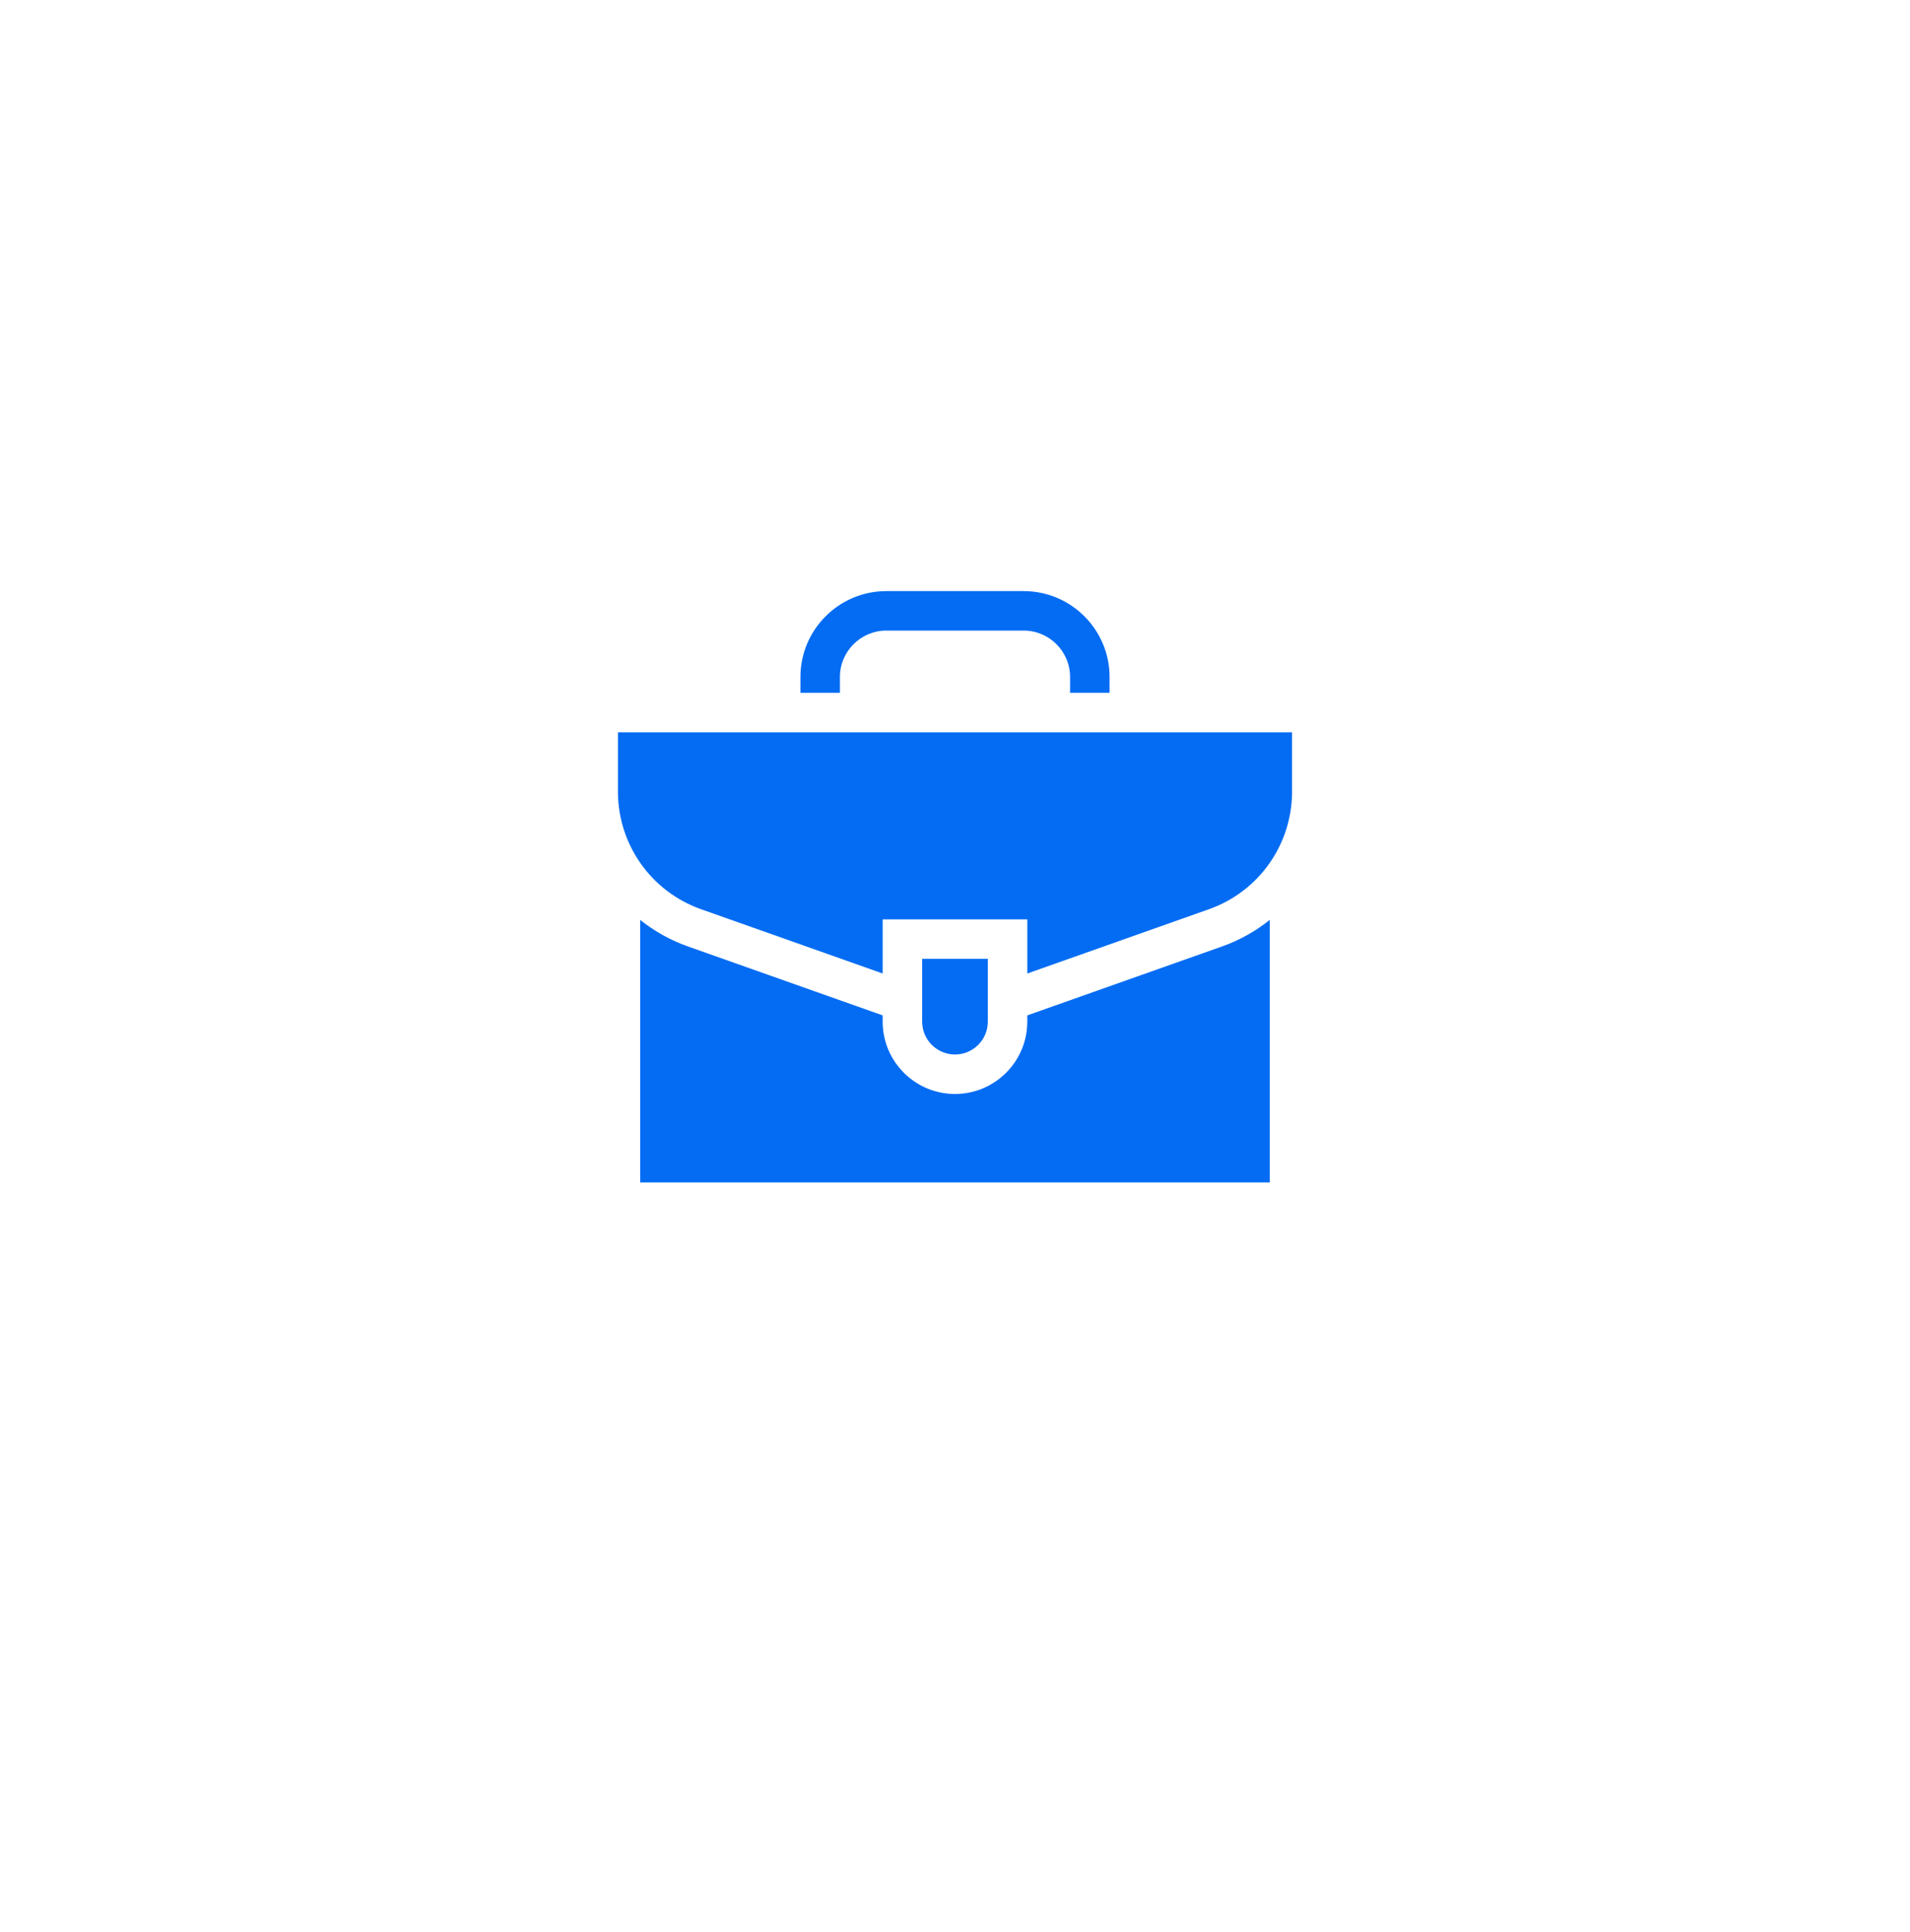
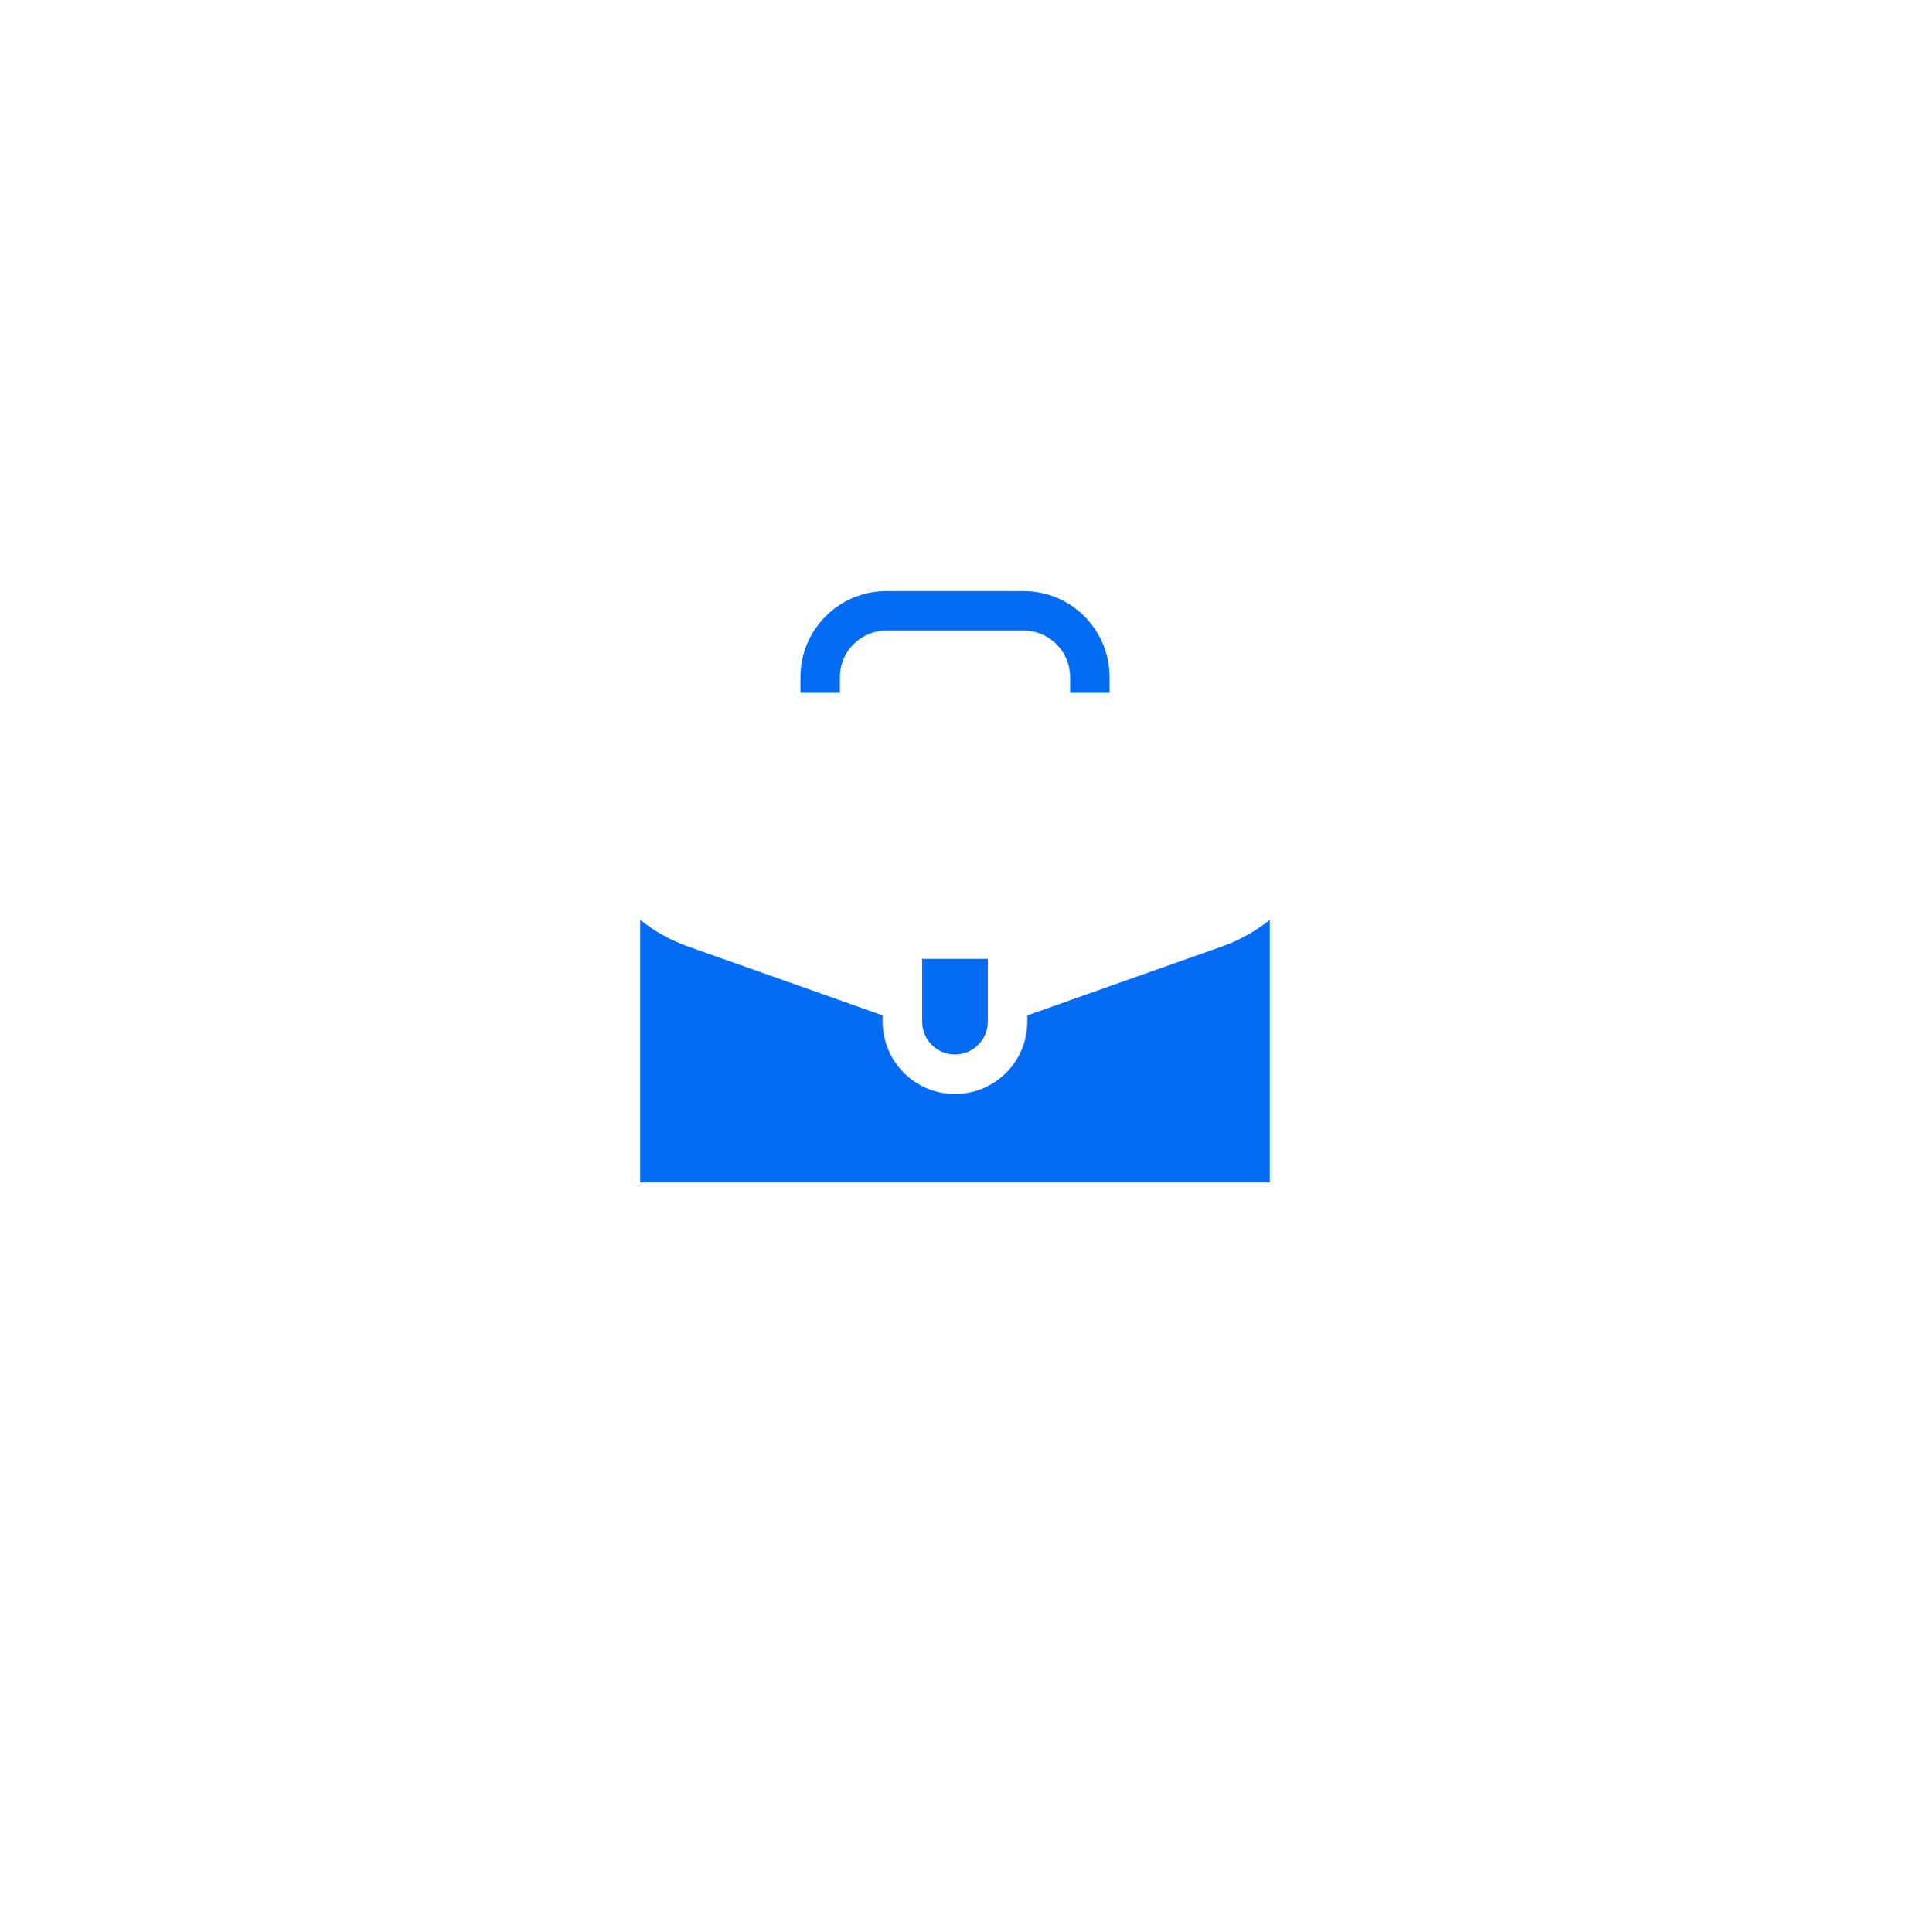
<svg xmlns="http://www.w3.org/2000/svg" width="85" height="86" viewBox="0 0 85 86" fill="none">
  <g filter="url(#filter0_d)">
-     <ellipse cx="42.5" cy="39.464" rx="32.5" ry="32.498" fill="white" />
-   </g>
+     </g>
  <g clip-path="url(#clip0)">
-     <path d="M37.379 30.834V30.131C37.379 28.992 38.305 28.065 39.444 28.065H45.556C46.695 28.065 47.621 28.992 47.621 30.131V30.834H49.379V30.131C49.379 28.023 47.664 26.308 45.556 26.308H39.444C37.336 26.308 35.621 28.023 35.621 30.131V30.834H37.379Z" fill="#036CF3" />
+     <path d="M37.379 30.834V30.131C37.379 28.992 38.305 28.065 39.444 28.065H45.556C46.695 28.065 47.621 28.992 47.621 30.131V30.834H49.379V30.131C49.379 28.023 47.664 26.308 45.556 26.308H39.444C37.336 26.308 35.621 28.023 35.621 30.131V30.834Z" fill="#036CF3" />
    <path d="M54.392 42.12L45.717 45.191V45.471C45.717 47.246 44.274 48.689 42.499 48.689C40.724 48.689 39.281 47.246 39.281 45.471V45.191L30.607 42.12C29.826 41.843 29.114 41.441 28.49 40.941V52.625H56.508V40.941C55.884 41.441 55.172 41.843 54.392 42.12Z" fill="#036CF3" />
-     <path d="M27.5 32.592V35.237C27.5 37.586 28.98 39.68 31.194 40.464L39.282 43.327V40.917H45.718V43.327L53.806 40.464C56.02 39.68 57.5 37.586 57.5 35.237V32.592H27.5Z" fill="#036CF3" />
    <path d="M43.96 42.674H41.039V45.471C41.039 46.276 41.694 46.932 42.5 46.932C43.305 46.932 43.96 46.276 43.96 45.471V42.674Z" fill="#036CF3" />
  </g>
  <defs>
    <filter id="filter0_d" x="0" y="0.967" width="85" height="84.995" filterUnits="userSpaceOnUse" color-interpolation-filters="sRGB">
      <feFlood flood-opacity="0" result="BackgroundImageFix" />
      <feColorMatrix in="SourceAlpha" type="matrix" values="0 0 0 0 0 0 0 0 0 0 0 0 0 0 0 0 0 0 127 0" />
      <feOffset dy="4" />
      <feGaussianBlur stdDeviation="5" />
      <feColorMatrix type="matrix" values="0 0 0 0 0.086 0 0 0 0 0.082 0 0 0 0 0.149 0 0 0 0.1 0" />
      <feBlend mode="normal" in2="BackgroundImageFix" result="effect1_dropShadow" />
      <feBlend mode="normal" in="SourceGraphic" in2="effect1_dropShadow" result="shape" />
    </filter>
    <clipPath id="clip0">
      <rect width="30" height="29.998" fill="white" transform="translate(27.5 24.467)" />
    </clipPath>
  </defs>
</svg>